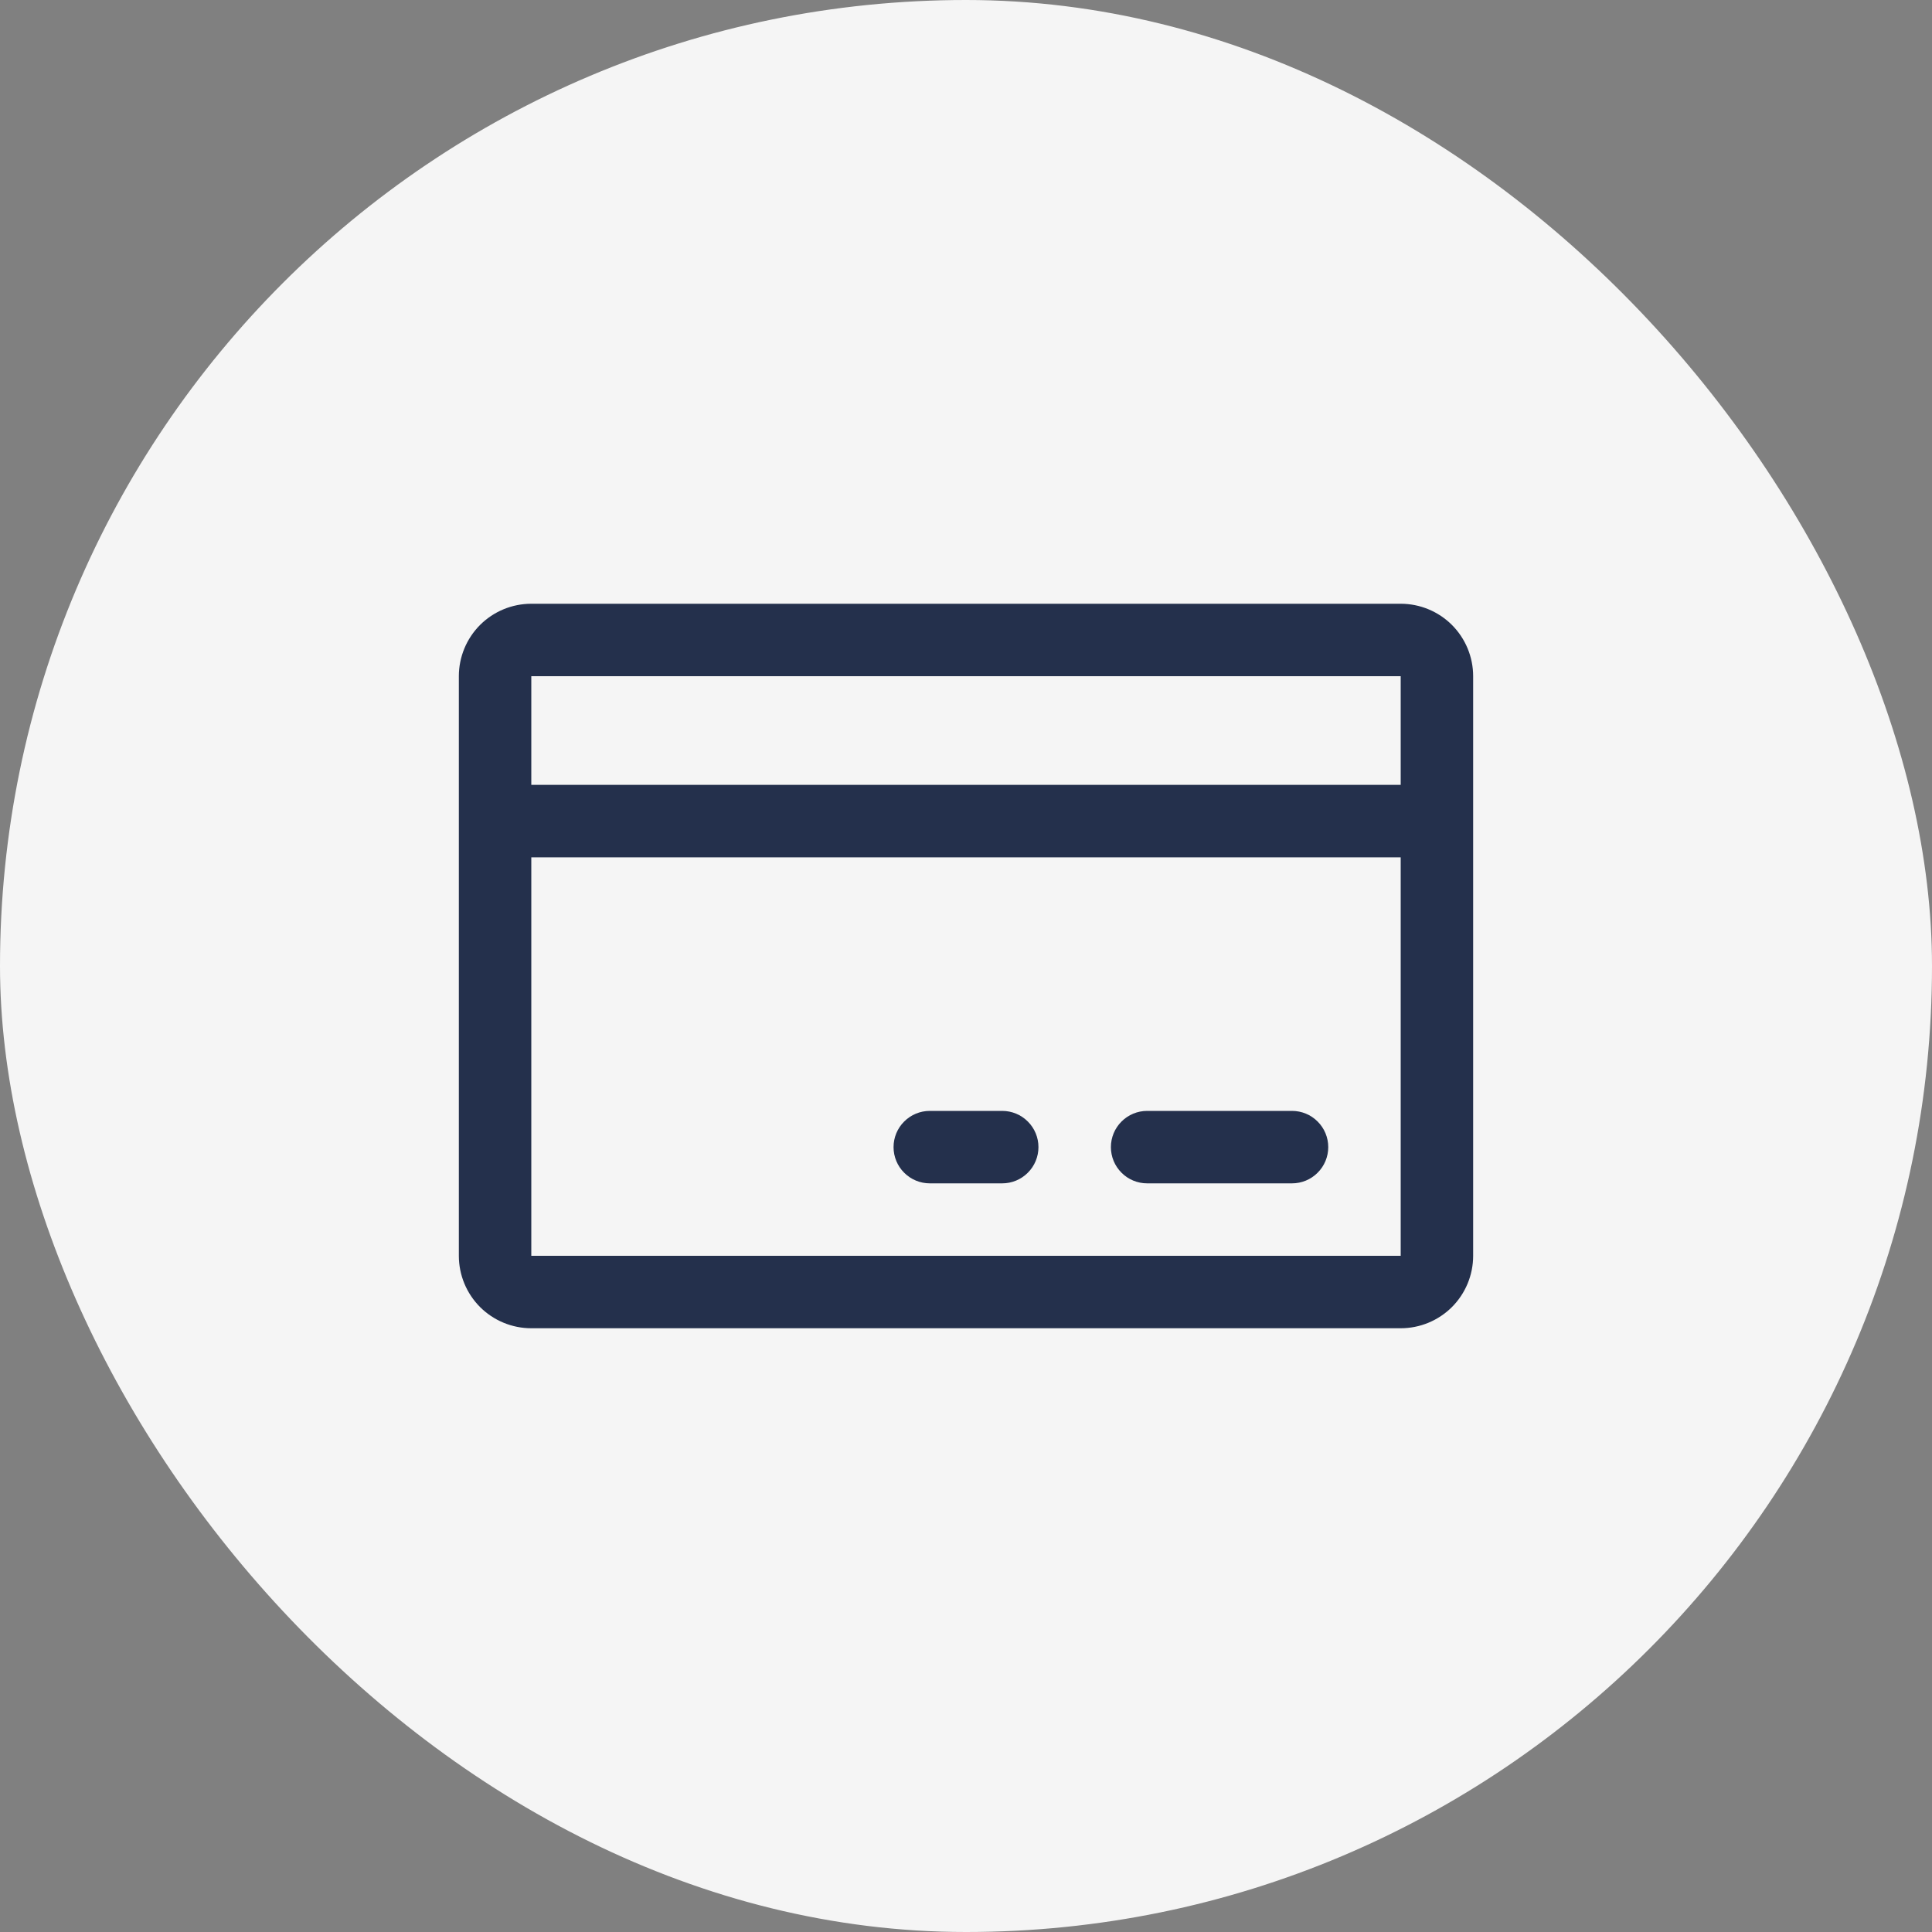
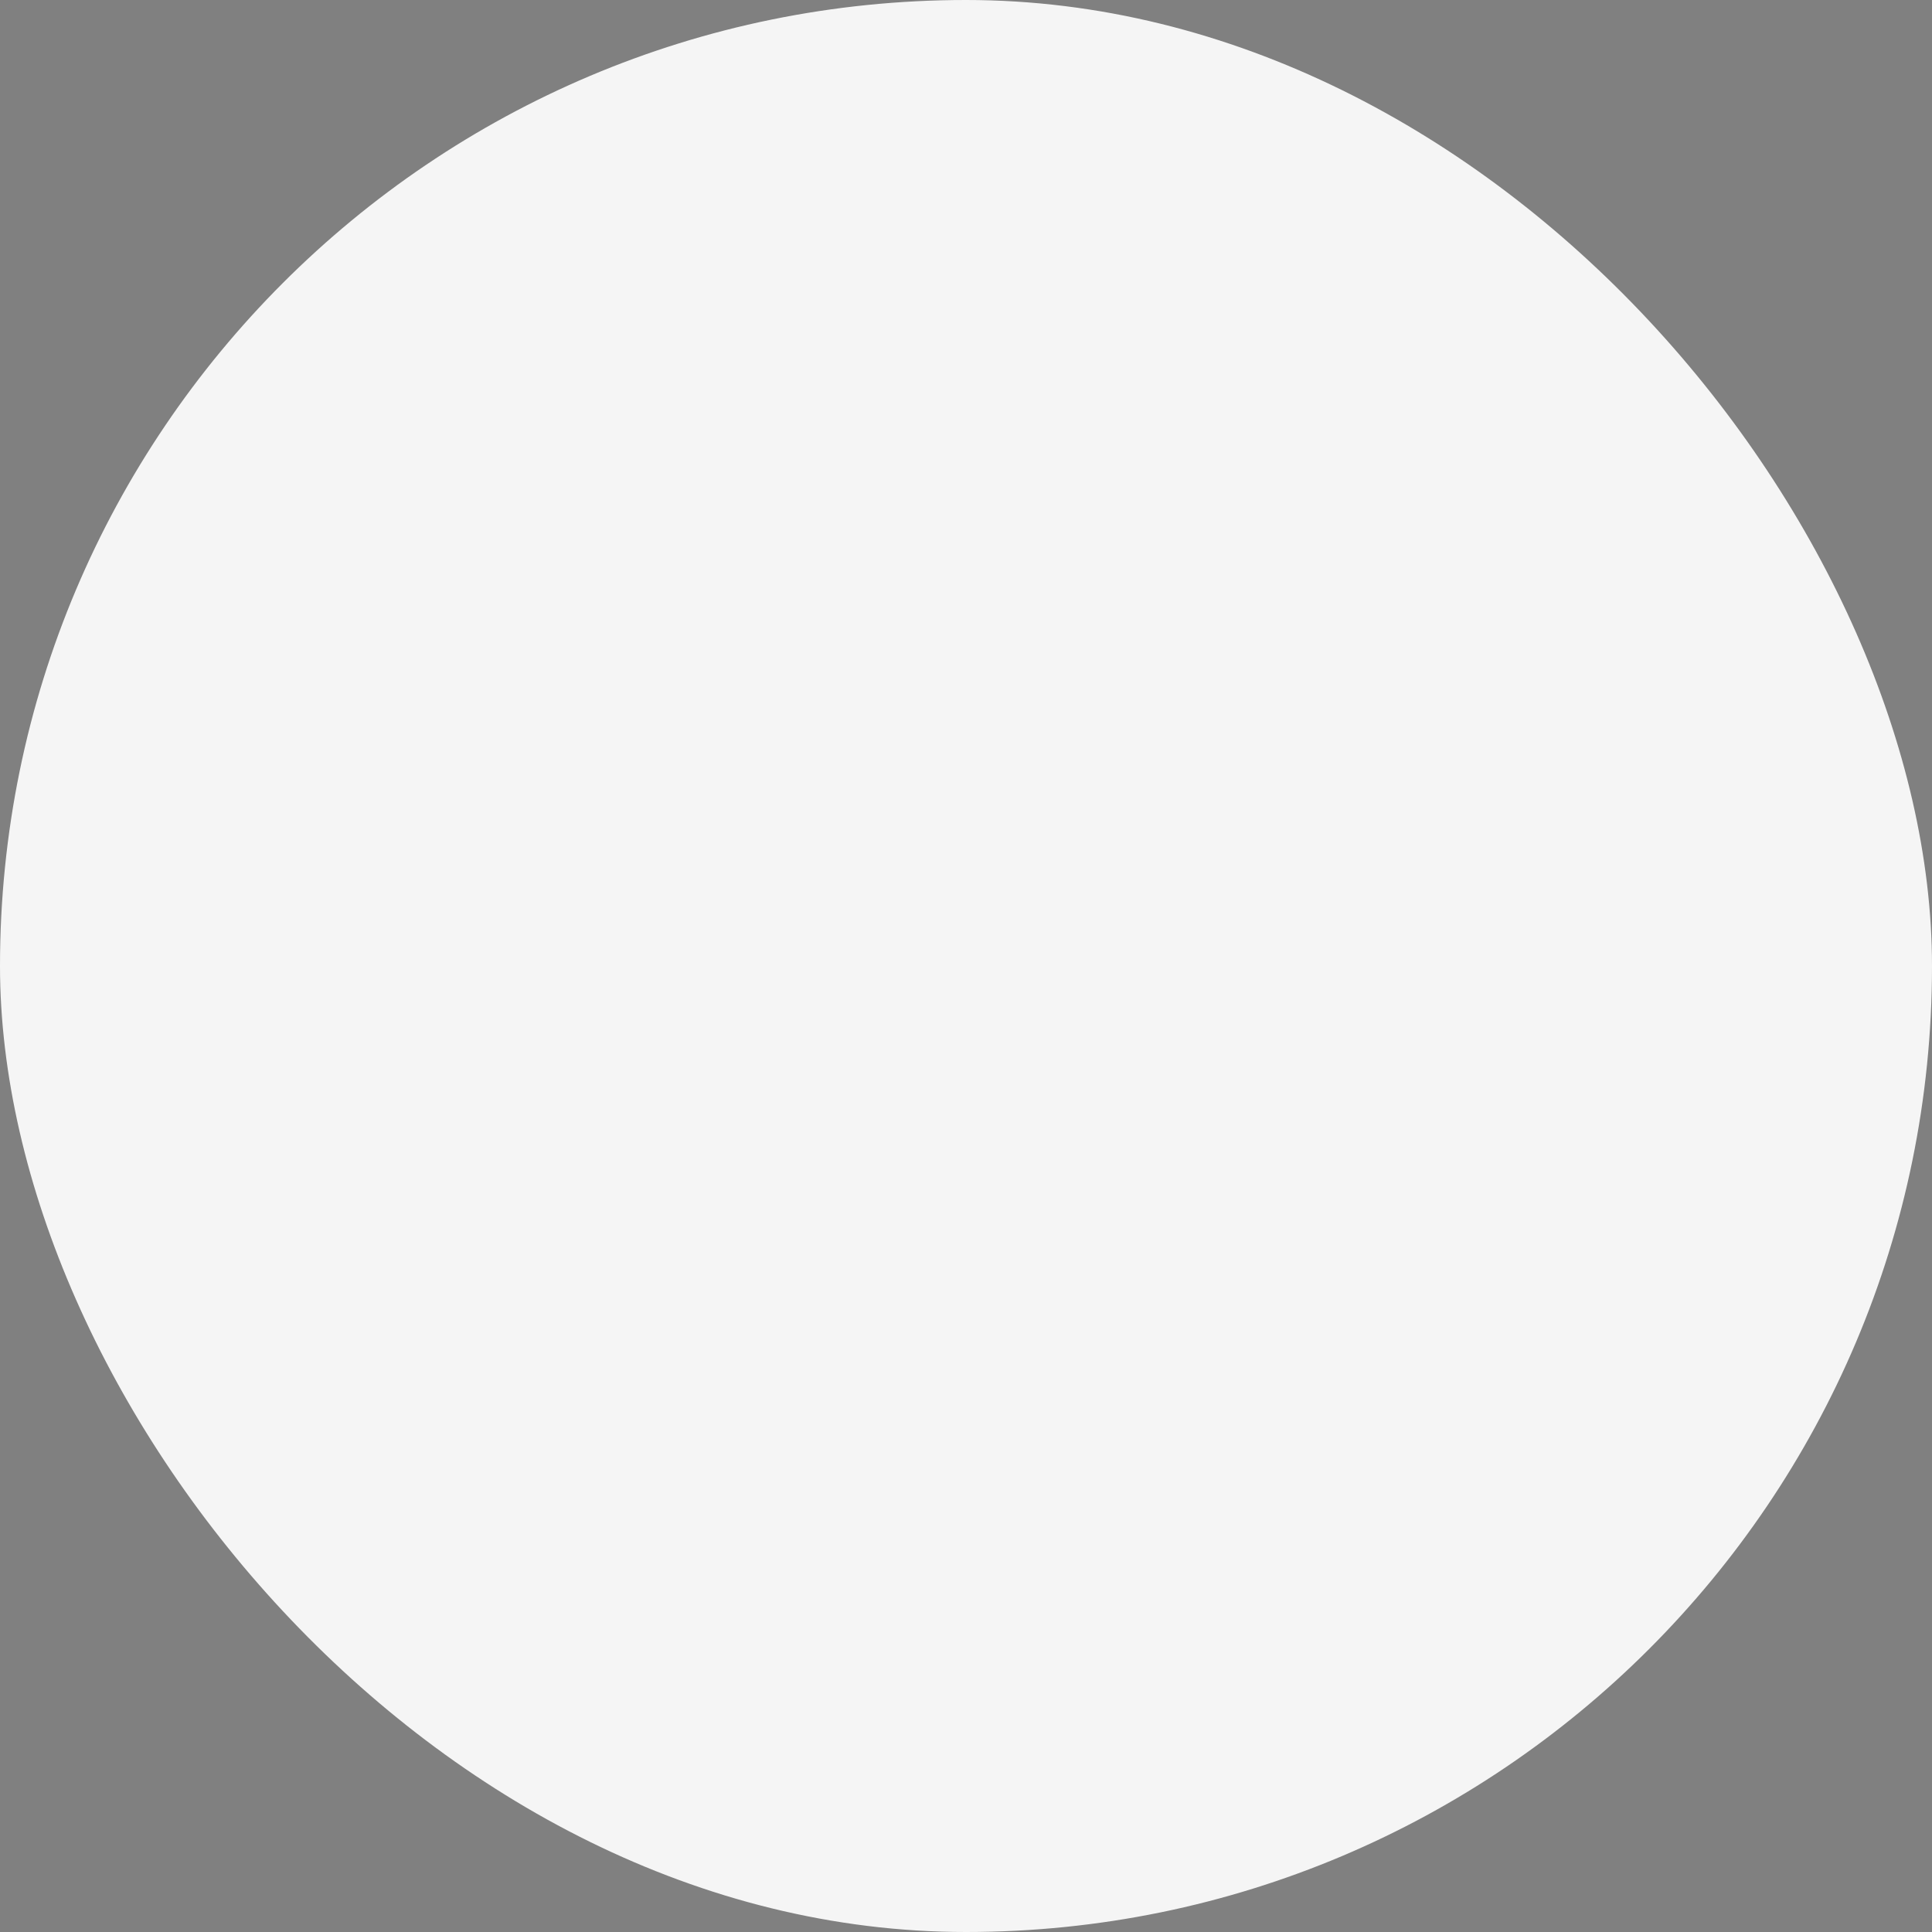
<svg xmlns="http://www.w3.org/2000/svg" width="40" height="40" viewBox="0 0 40 40" fill="none">
  <rect x="0" y="0" width="40" height="40" fill="#808080" stroke="none" />
  <rect width="40" height="40" rx="20" fill="#F5F5F5" />
-   <path d="M29 12.5H11C10.602 12.5 10.221 12.658 9.939 12.939C9.658 13.221 9.5 13.602 9.5 14V26C9.5 26.398 9.658 26.779 9.939 27.061C10.221 27.342 10.602 27.5 11 27.5H29C29.398 27.5 29.779 27.342 30.061 27.061C30.342 26.779 30.5 26.398 30.5 26V14C30.5 13.602 30.342 13.221 30.061 12.939C29.779 12.658 29.398 12.5 29 12.5ZM29 14V16.25H11V14H29ZM29 26H11V17.75H29V26ZM27.5 23.75C27.5 23.949 27.421 24.14 27.28 24.28C27.14 24.421 26.949 24.5 26.75 24.5H23.75C23.551 24.5 23.36 24.421 23.22 24.28C23.079 24.14 23 23.949 23 23.75C23 23.551 23.079 23.36 23.22 23.22C23.36 23.079 23.551 23 23.75 23H26.75C26.949 23 27.14 23.079 27.28 23.22C27.421 23.36 27.5 23.551 27.5 23.75ZM21.5 23.75C21.5 23.949 21.421 24.14 21.28 24.28C21.14 24.421 20.949 24.5 20.75 24.5H19.25C19.051 24.5 18.86 24.421 18.72 24.28C18.579 24.14 18.5 23.949 18.5 23.75C18.5 23.551 18.579 23.36 18.72 23.22C18.86 23.079 19.051 23 19.25 23H20.75C20.949 23 21.14 23.079 21.28 23.22C21.421 23.36 21.5 23.551 21.5 23.75Z" fill="#24304C" />
</svg>